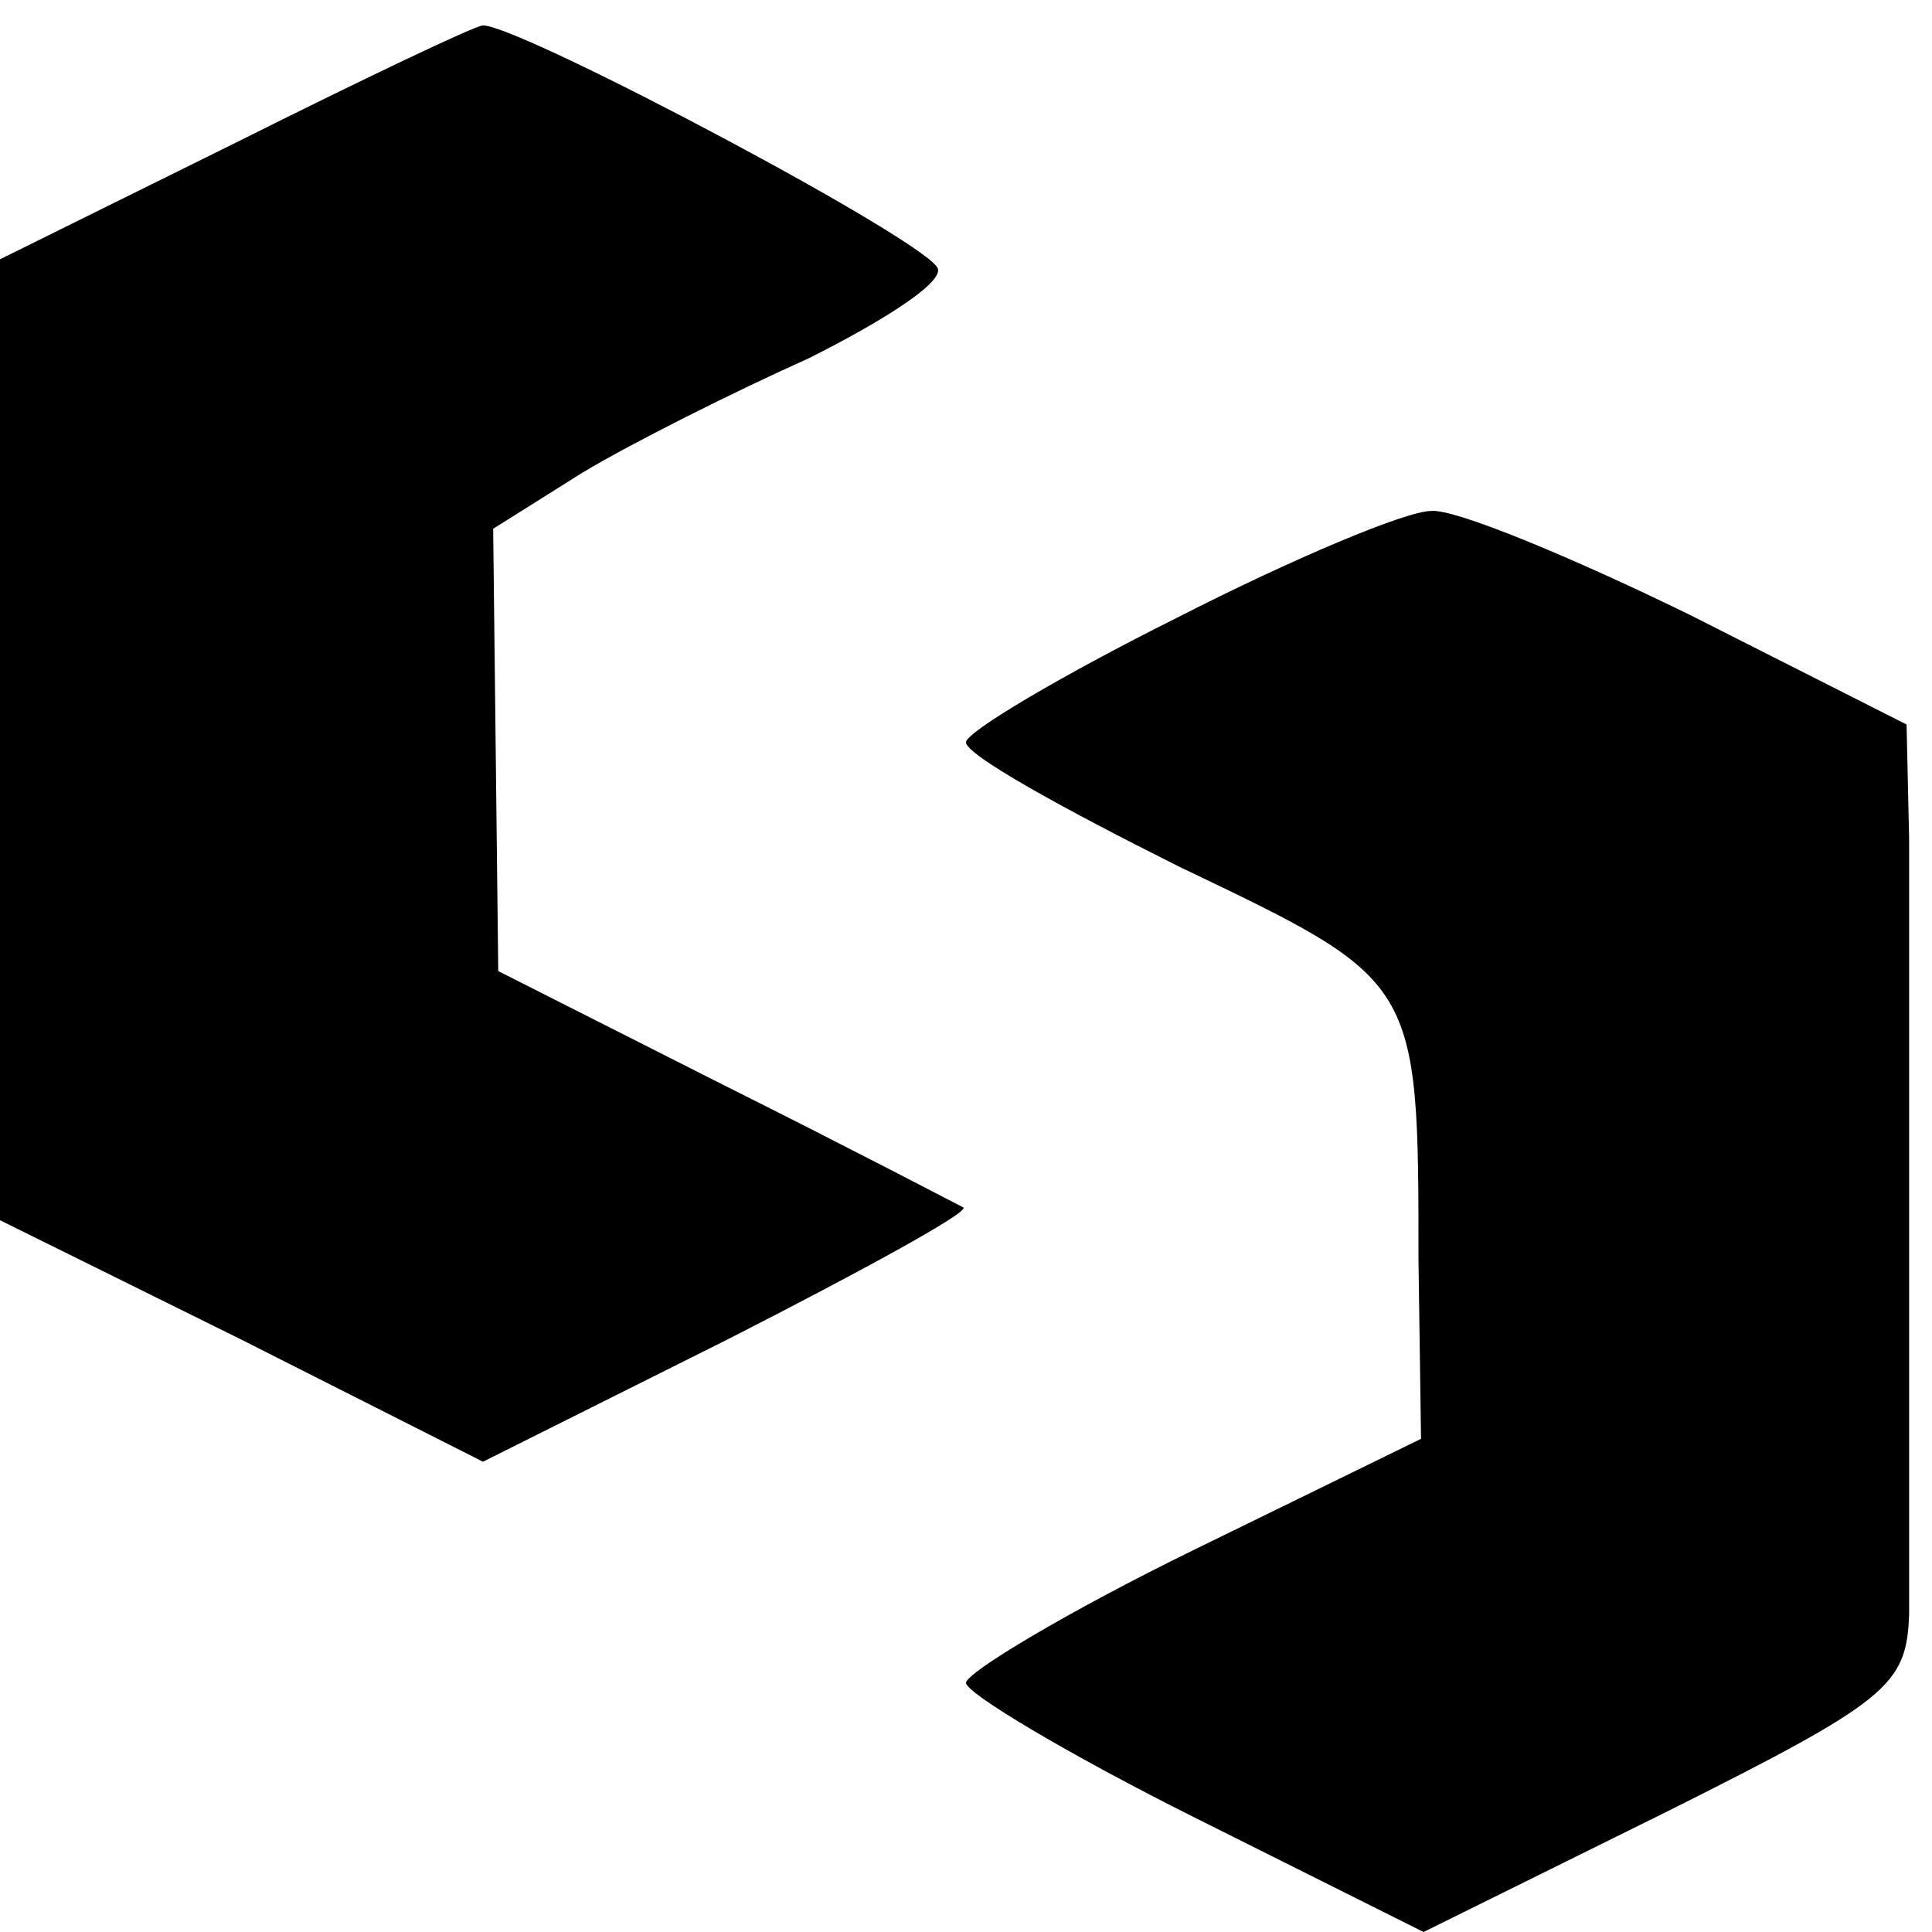
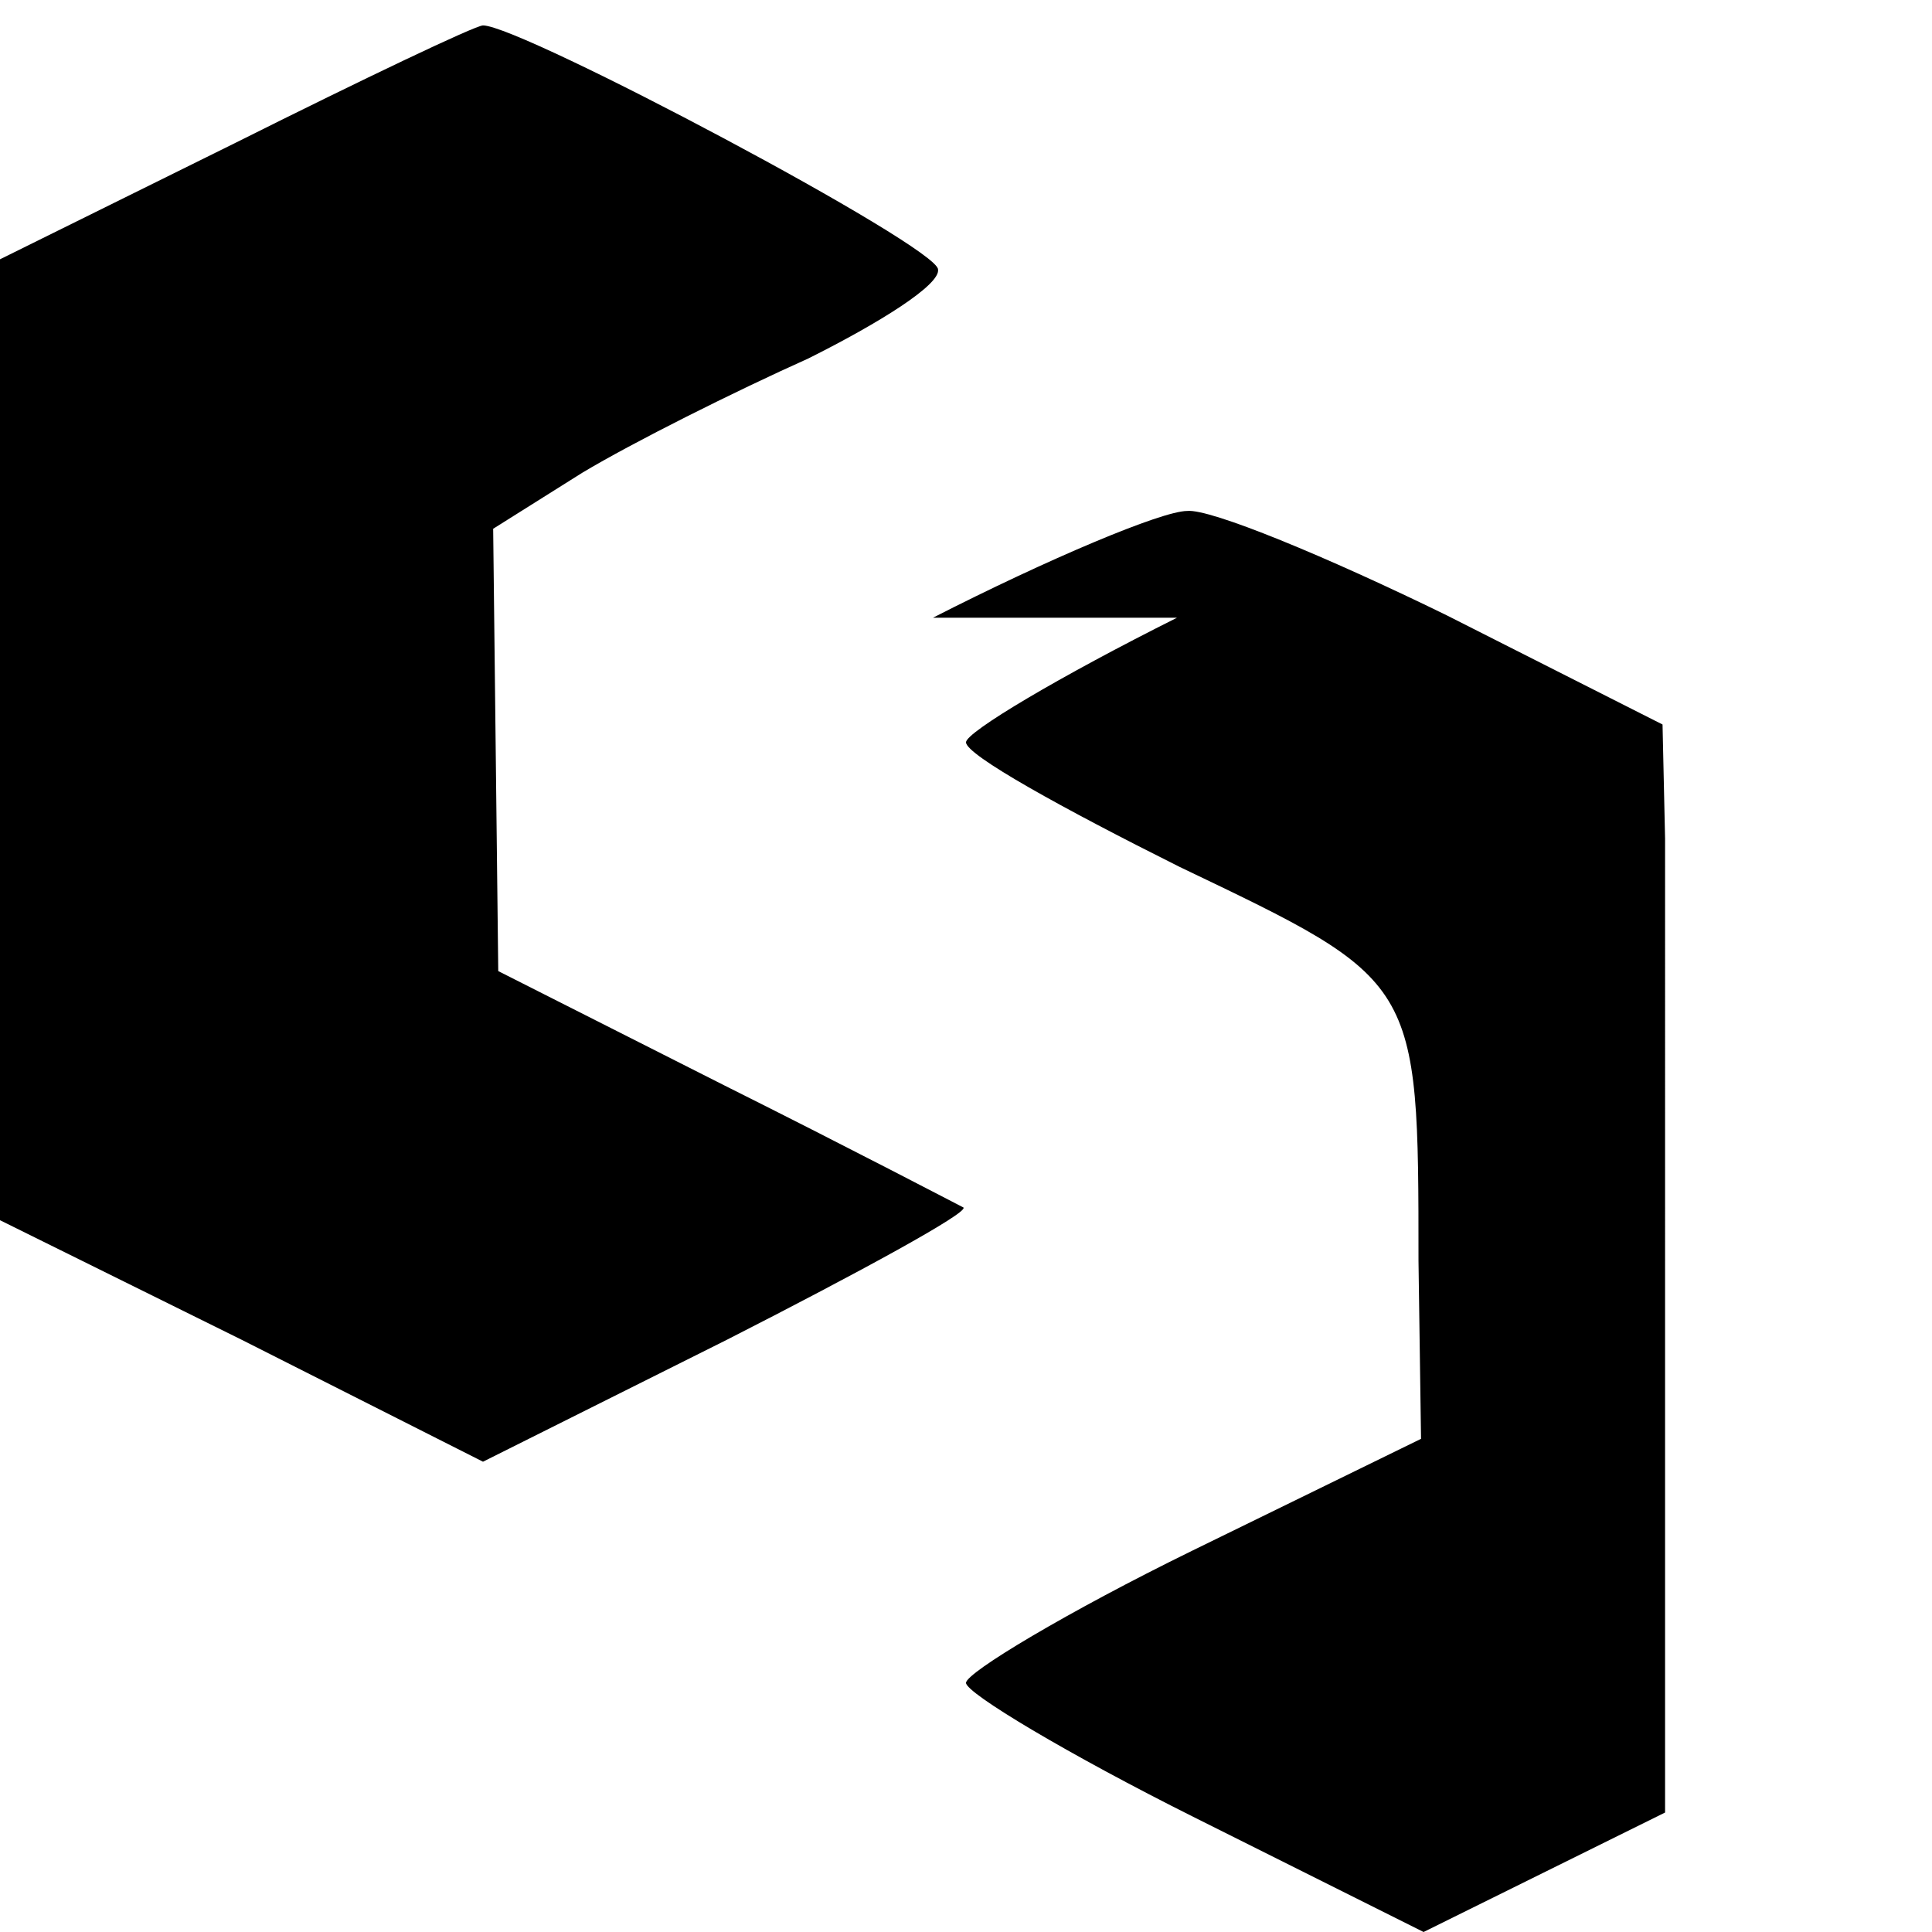
<svg xmlns="http://www.w3.org/2000/svg" version="1.0" width="101.333" height="101.333" viewBox="0 0 76 76">
-   <path d="M9.3 5.6 0 10.2V48l9.5 4.7 9.5 4.8 9.6-4.8c5.3-2.7 9.5-5 9.3-5.2-.2-.1-4.4-2.3-9.4-4.8l-8.9-4.5-.1-8.7-.1-8.7 3.5-2.2c2-1.2 6-3.2 8.9-4.5 2.8-1.4 5.2-2.9 5.1-3.5C36.9 9.7 20.5 1 19 1c-.3 0-4.7 2.1-9.7 4.6zM46.3 24.3c-4.6 2.3-8.3 4.5-8.3 4.9 0 .5 3.8 2.6 8.4 4.9 9.4 4.5 9.4 4.4 9.4 15.5l.1 7-9 4.4C42 63.4 38 65.8 38 66.2c0 .4 4 2.8 9 5.3l9 4.5 9.5-4.7c8.8-4.4 9.5-5 9.6-7.8V33l-.1-4.5-8.5-4.3c-4.7-2.3-9.3-4.2-10.2-4.1-1 0-5.5 1.9-10 4.2z" />
+   <path d="M9.3 5.6 0 10.2V48l9.5 4.7 9.5 4.8 9.6-4.8c5.3-2.7 9.5-5 9.3-5.2-.2-.1-4.4-2.3-9.4-4.8l-8.9-4.5-.1-8.7-.1-8.7 3.5-2.2c2-1.2 6-3.2 8.9-4.5 2.8-1.4 5.2-2.9 5.1-3.5C36.9 9.7 20.5 1 19 1c-.3 0-4.7 2.1-9.7 4.6zM46.3 24.3c-4.6 2.3-8.3 4.5-8.3 4.9 0 .5 3.8 2.6 8.4 4.9 9.4 4.5 9.4 4.4 9.4 15.5l.1 7-9 4.4C42 63.4 38 65.8 38 66.2c0 .4 4 2.8 9 5.3l9 4.5 9.5-4.7V33l-.1-4.5-8.5-4.3c-4.7-2.3-9.3-4.2-10.2-4.1-1 0-5.5 1.9-10 4.2z" />
</svg>